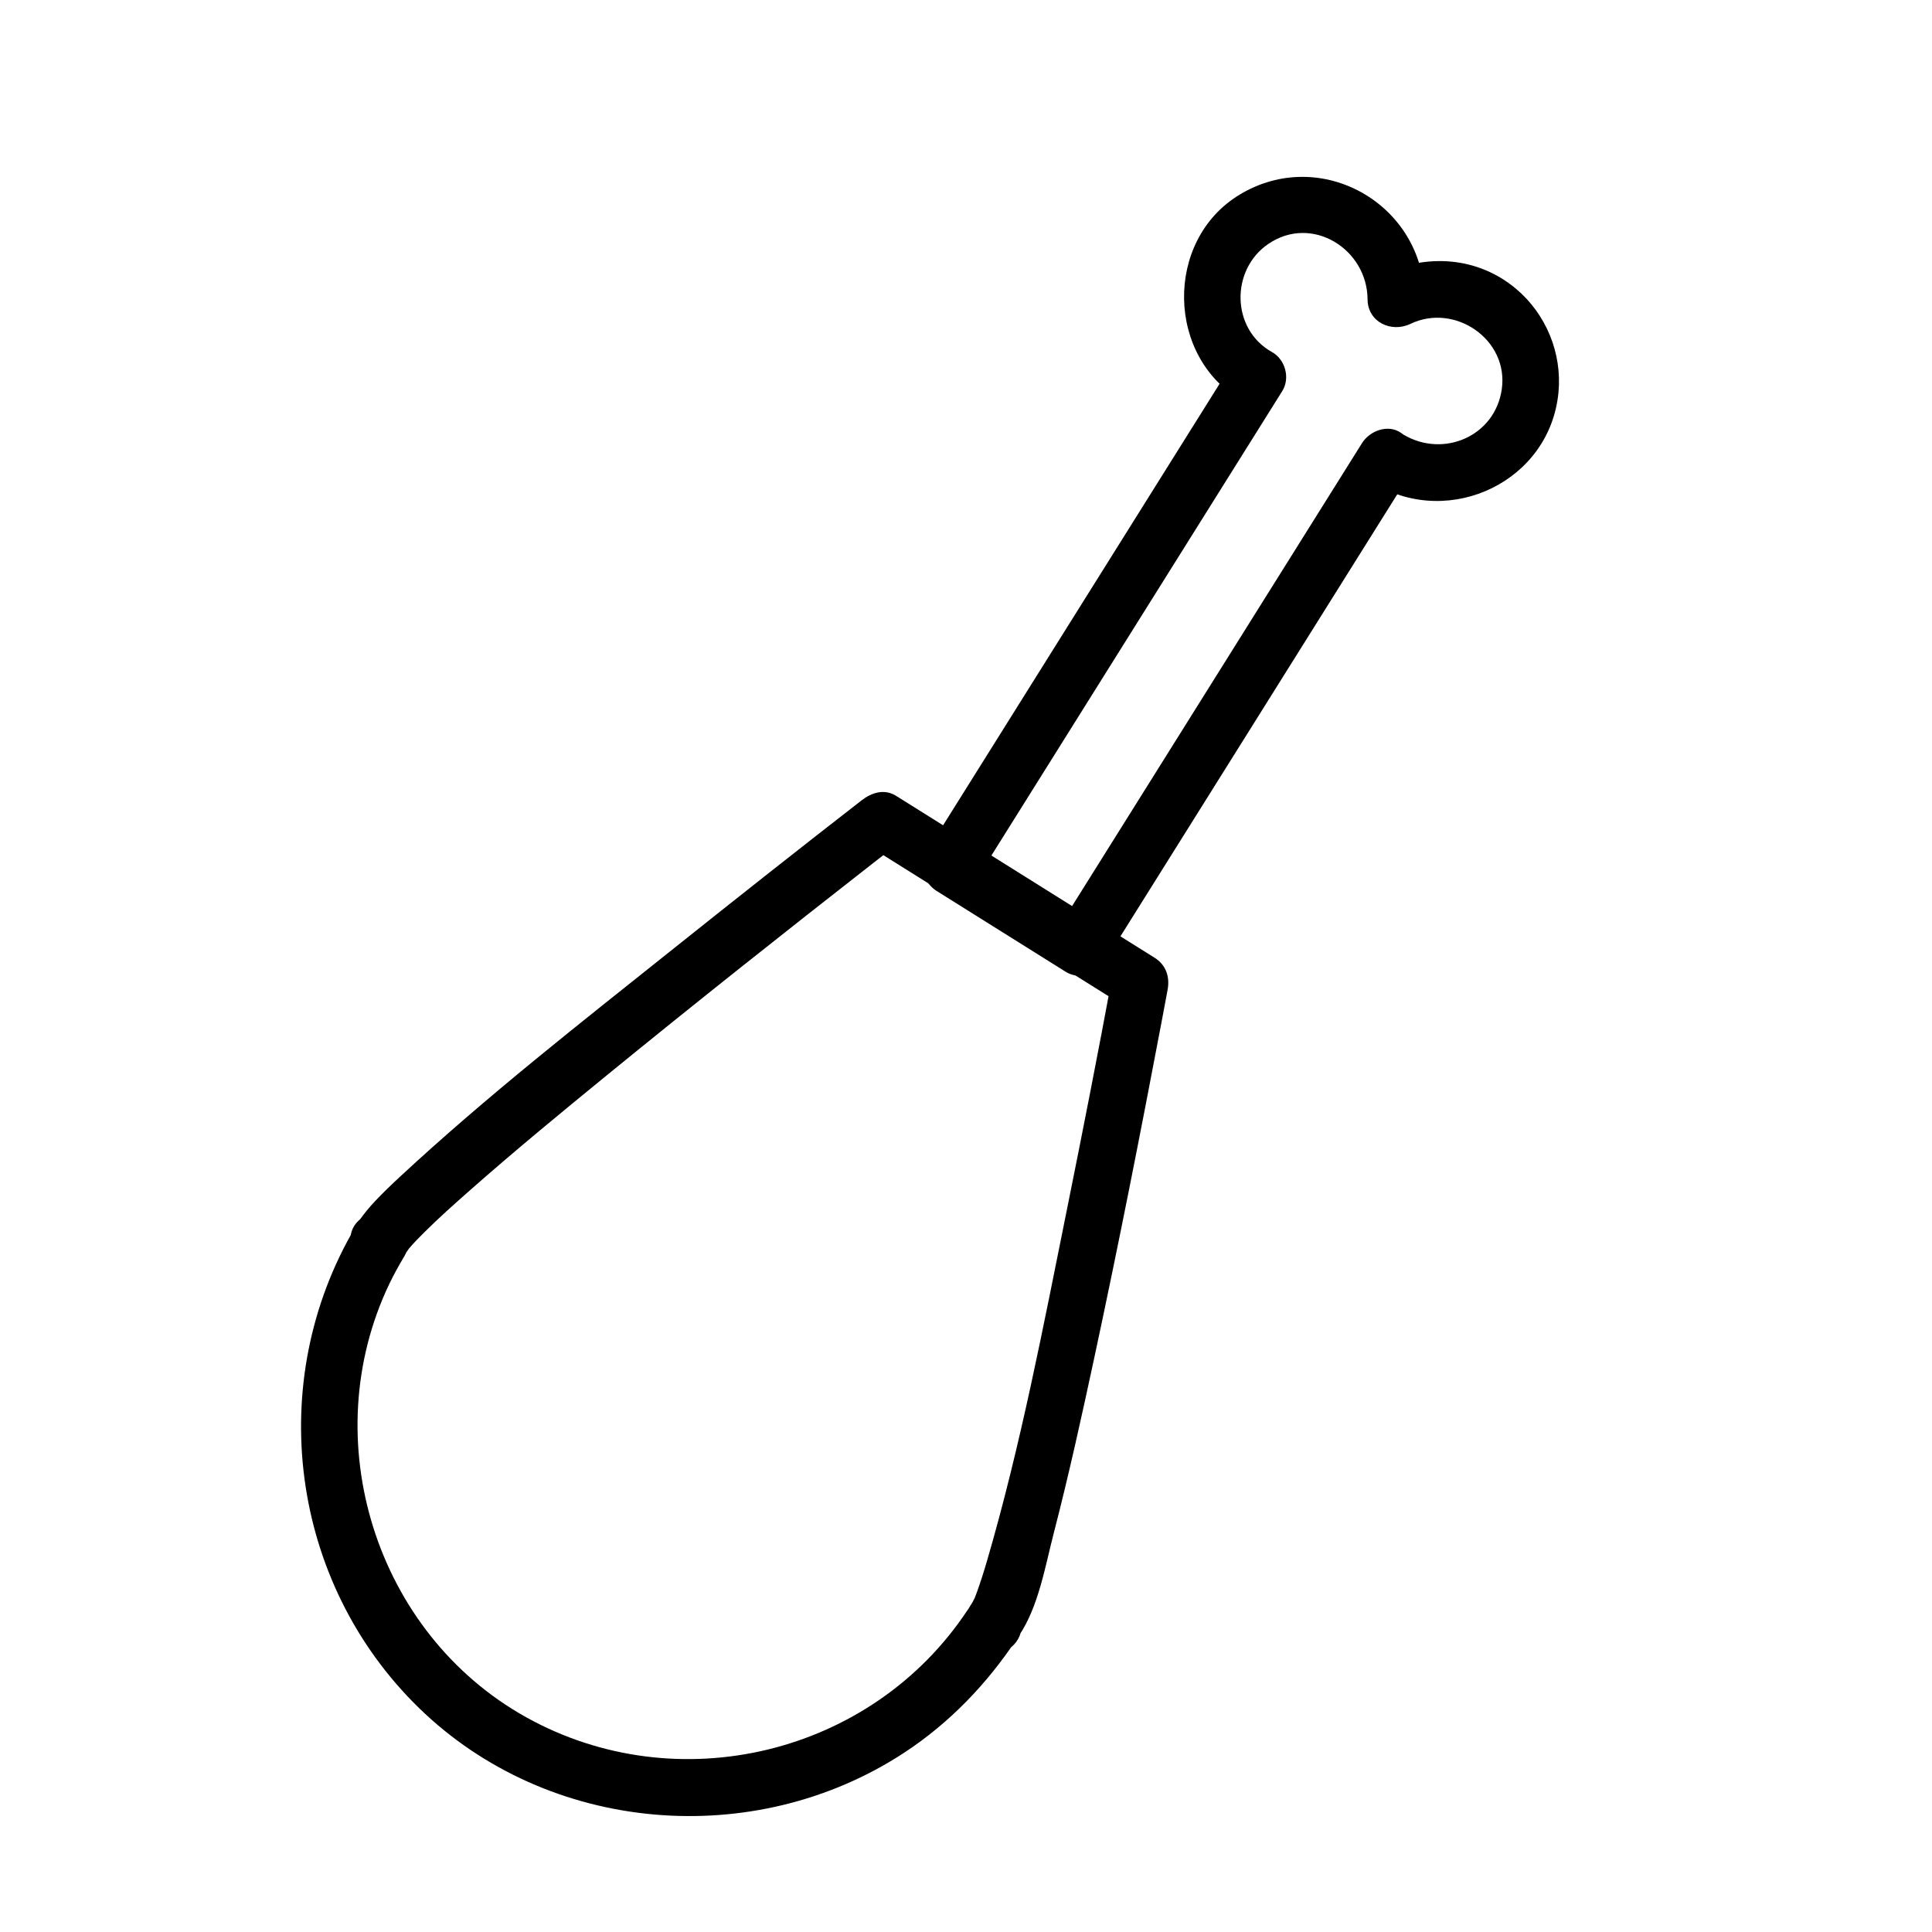
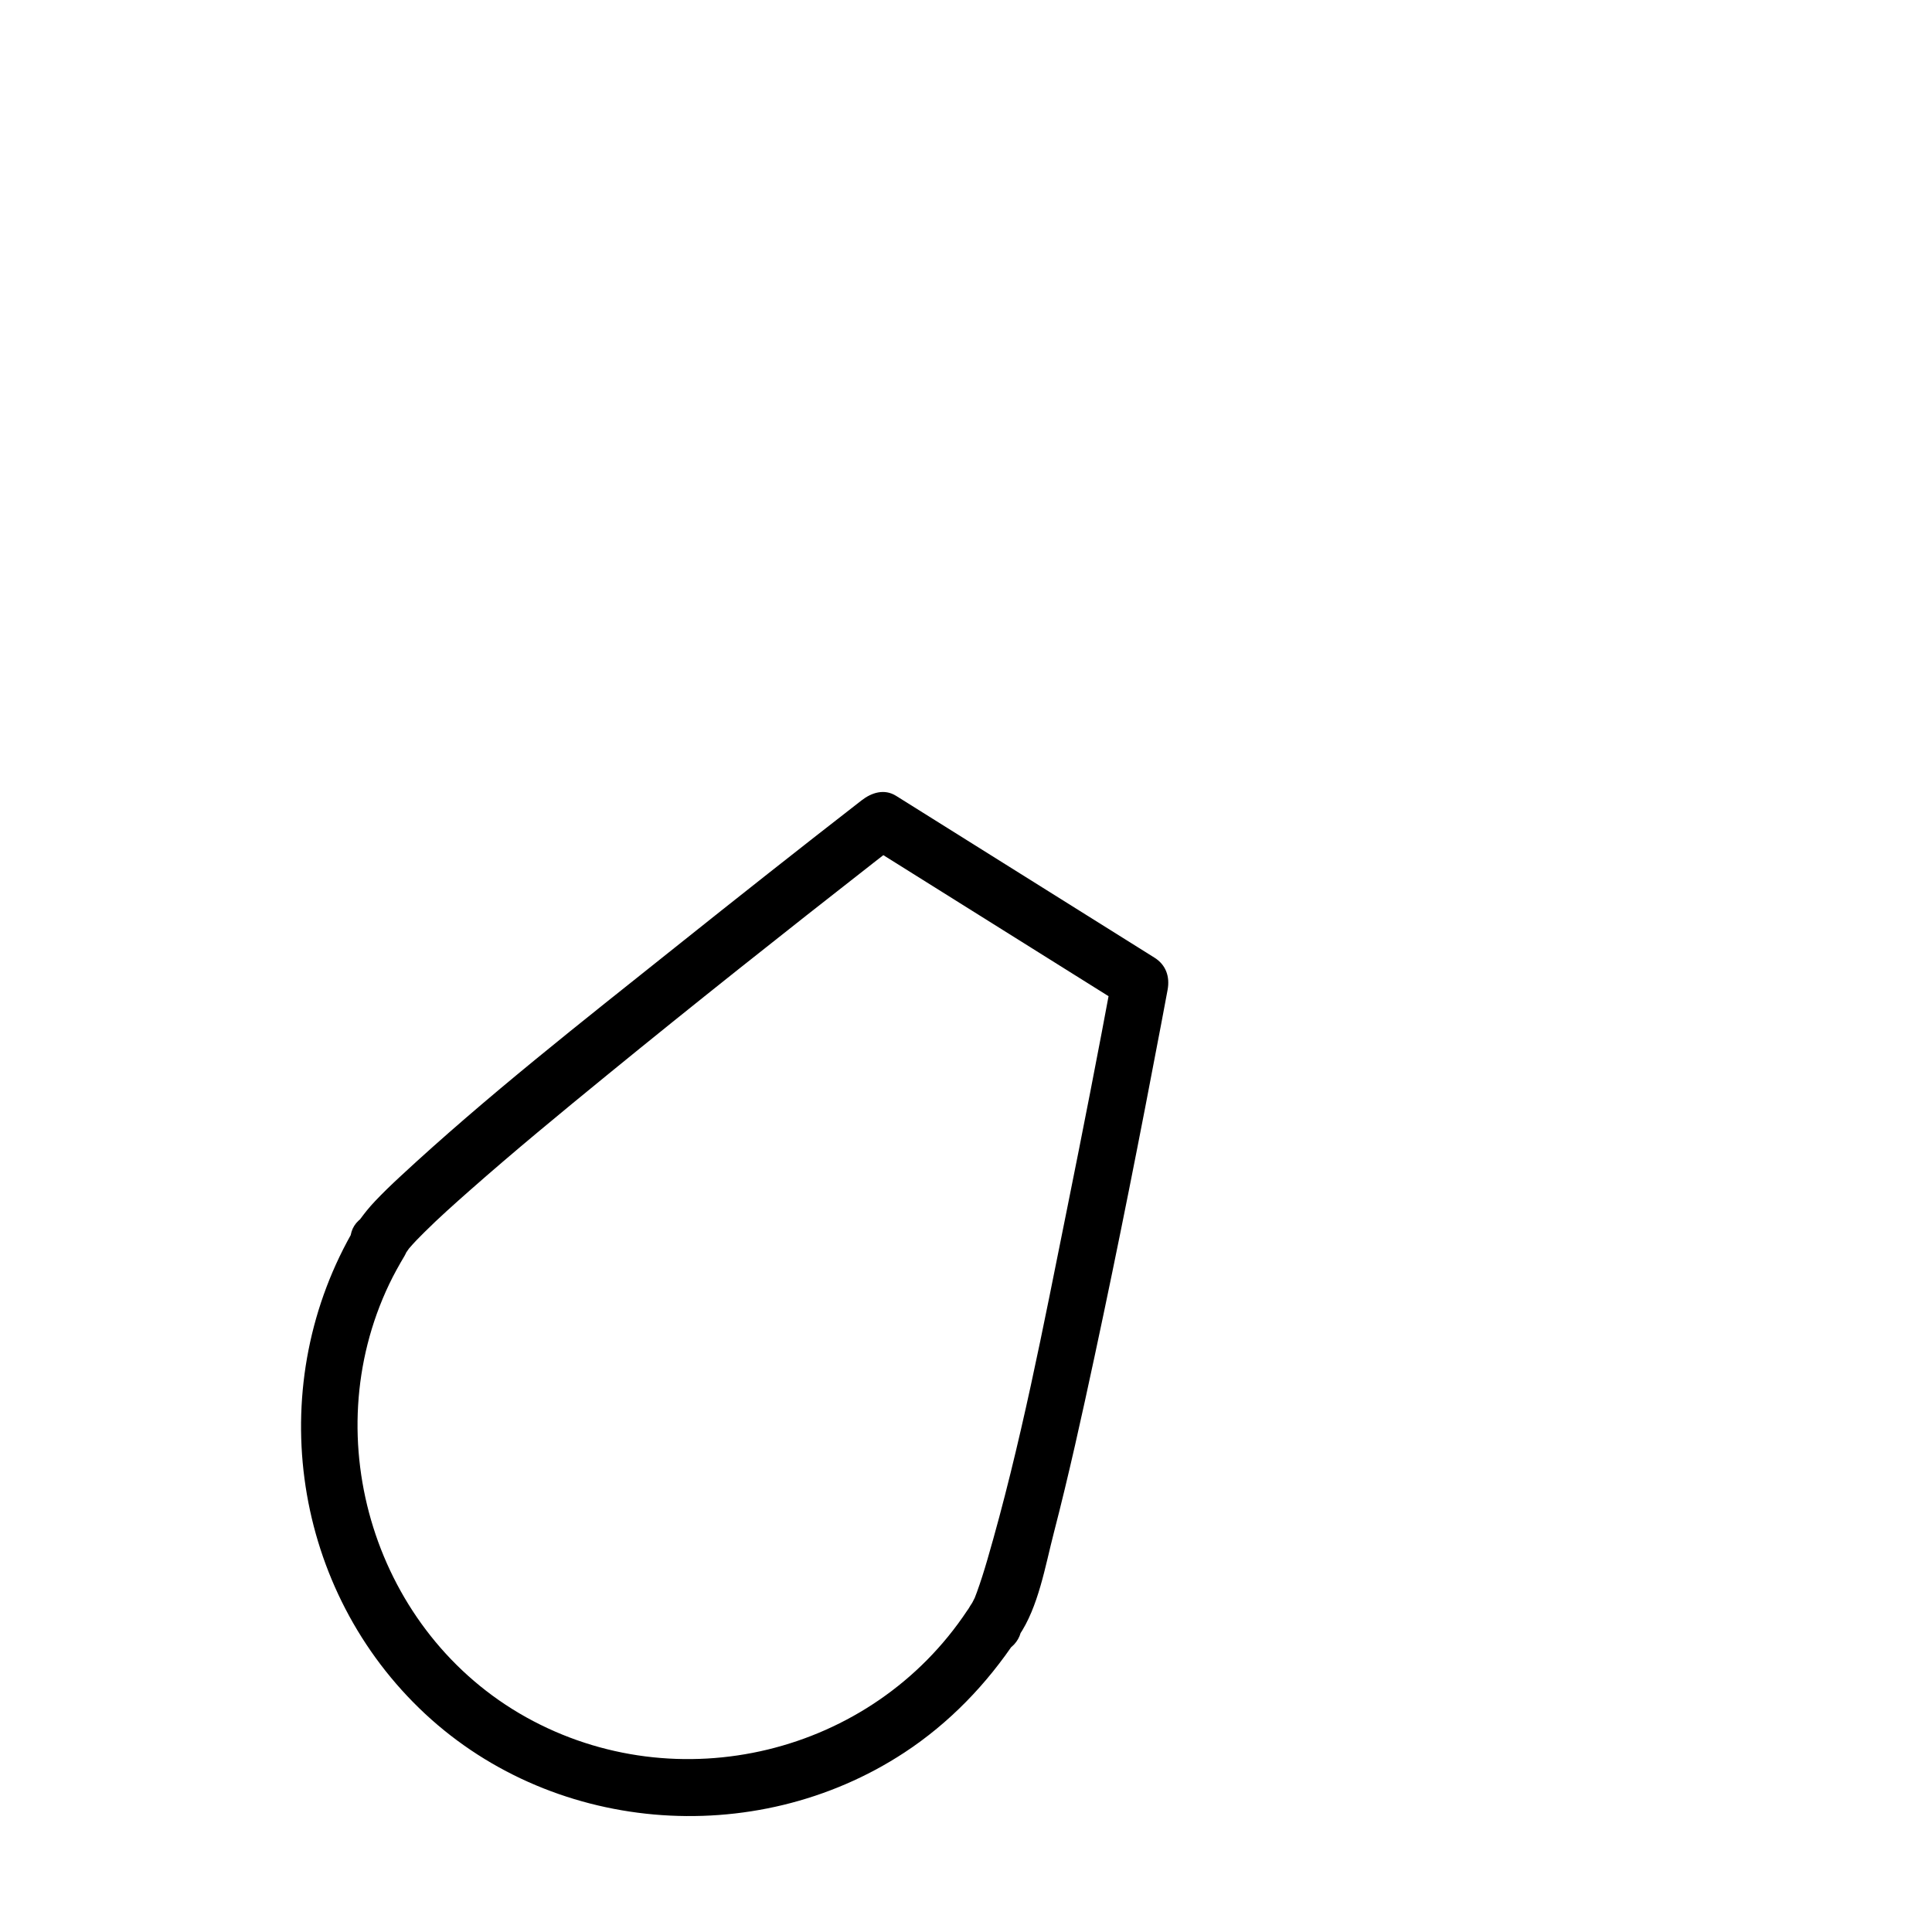
<svg xmlns="http://www.w3.org/2000/svg" fill="#000000" width="800px" height="800px" version="1.1" viewBox="144 144 512 512">
  <g>
-     <path d="m516.02 259.23c-0.242-0.172-0.484-0.34-0.73-0.512-3.453-2.414-8.293-0.559-10.34 2.711-25.961 41.453-51.922 82.906-77.883 124.36l-3.375 5.391c3.445-0.902 6.894-1.809 10.34-2.711-11.398-7.137-22.793-14.273-34.191-21.414 0.902 3.445 1.809 6.894 2.711 10.34 25.961-41.453 51.922-82.906 77.883-124.36l3.375-5.391c2.152-3.438 0.809-8.383-2.711-10.34-10.855-6.035-11.051-21.801-0.977-28.664 11.559-7.871 26.207 1.367 26.293 14.664 0.039 6.07 6.301 8.957 11.371 6.523 11.762-5.644 26.141 4.18 24.191 17.387-1.832 12.449-15.461 18.188-25.957 12.016-8.418-4.953-16.02 8.117-7.629 13.051 20.027 11.777 46.434-0.797 48.625-24.352 0.961-10.355-3.289-20.699-11.246-27.391-10.203-8.578-23.848-9.398-35.609-3.754 3.789 2.176 7.582 4.352 11.371 6.523-0.164-25.129-27.418-40.793-49.035-27.715-20.051 12.129-19.488 43.387 0.977 54.766-0.902-3.445-1.809-6.894-2.711-10.34-25.961 41.453-51.922 82.906-77.883 124.36l-3.375 5.391c-2.234 3.57-0.695 8.207 2.711 10.34 11.398 7.137 22.793 14.273 34.191 21.414 3.57 2.238 8.207 0.695 10.34-2.711 25.961-41.453 51.922-82.906 77.883-124.36l3.375-5.391c-3.445 0.902-6.894 1.809-10.34 2.711 0.242 0.172 0.484 0.34 0.73 0.512 8.004 5.602 15.547-7.512 7.625-13.055z" />
    <path d="m400.2 571.66c-0.105 0.363-0.207 0.727-0.309 1.086 3.699-1.504 7.402-3.012 11.102-4.516-0.098-0.062-0.195-0.121-0.293-0.184-3.633-2.289-8.125-0.633-10.34 2.711-25.383 38.316-76.836 50.648-116.92 28.332-39.992-22.27-55.953-73.629-36.289-114.8 1.223-2.562 2.617-5.043 4.062-7.484 2.137-3.621 0.77-8.172-2.711-10.34-0.102-0.062-0.203-0.129-0.309-0.191 0.512 3.957 1.02 7.914 1.531 11.867 1.059-0.977 1.859-2.09 2.664-3.277 0.859-1.27-1.363 1.625 0.117-0.125 1.223-1.445 2.562-2.793 3.902-4.125 3.894-3.875 8.008-7.535 12.125-11.168 11.832-10.438 24.023-20.473 36.238-30.453 23.324-19.051 46.934-37.75 70.66-56.297 2.523-1.973 5.051-3.945 7.582-5.91-3.051 0.395-6.106 0.789-9.156 1.184 22.82 14.293 45.641 28.582 68.461 42.875-1.156-2.844-2.316-5.688-3.473-8.535-3.84 20.711-7.891 41.383-12.059 62.031-6.285 31.133-12.273 62.613-21.168 93.133-0.832 2.848-1.719 5.684-2.731 8.473-0.195 0.543-0.406 1.082-0.617 1.617-0.516 1.305 0.82-1.84 0.031-0.09-0.383 0.84-0.824 1.621-1.344 2.379-5.531 8.059 7.574 15.609 13.051 7.629 5.191-7.562 7-18.531 9.258-27.234 4.008-15.473 7.438-31.098 10.793-46.727 6.297-29.332 12.102-58.773 17.684-88.25 0.566-2.981 1.125-5.961 1.68-8.945 0.641-3.457-0.402-6.613-3.473-8.535-22.82-14.293-45.641-28.582-68.461-42.875-3.133-1.965-6.496-0.883-9.156 1.184-16.617 12.902-33.125 25.945-49.566 39.074-24.664 19.691-49.711 39.262-72.855 60.75-2.231 2.07-4.426 4.18-6.516 6.391-0.766 0.809-1.504 1.637-2.203 2.504-0.586 0.723-1.152 1.465-1.703 2.215-0.984 1.336 0.766-0.691-0.449 0.426-3.676 3.394-2.465 9.387 1.531 11.867 0.102 0.062 0.203 0.129 0.309 0.191-0.902-3.445-1.809-6.894-2.711-10.34-24.258 41.055-17.328 94.184 16.891 127.48 34.285 33.363 88.793 37.895 128.58 11.809 11.949-7.836 21.91-18.203 29.777-30.086-3.445 0.902-6.894 1.809-10.34 2.711 0.098 0.062 0.195 0.121 0.293 0.184 4.18 2.633 9.801 0.059 11.102-4.516 0.102-0.363 0.207-0.727 0.309-1.086 2.66-9.391-11.922-13.375-14.582-4.016z" />
  </g>
</svg>